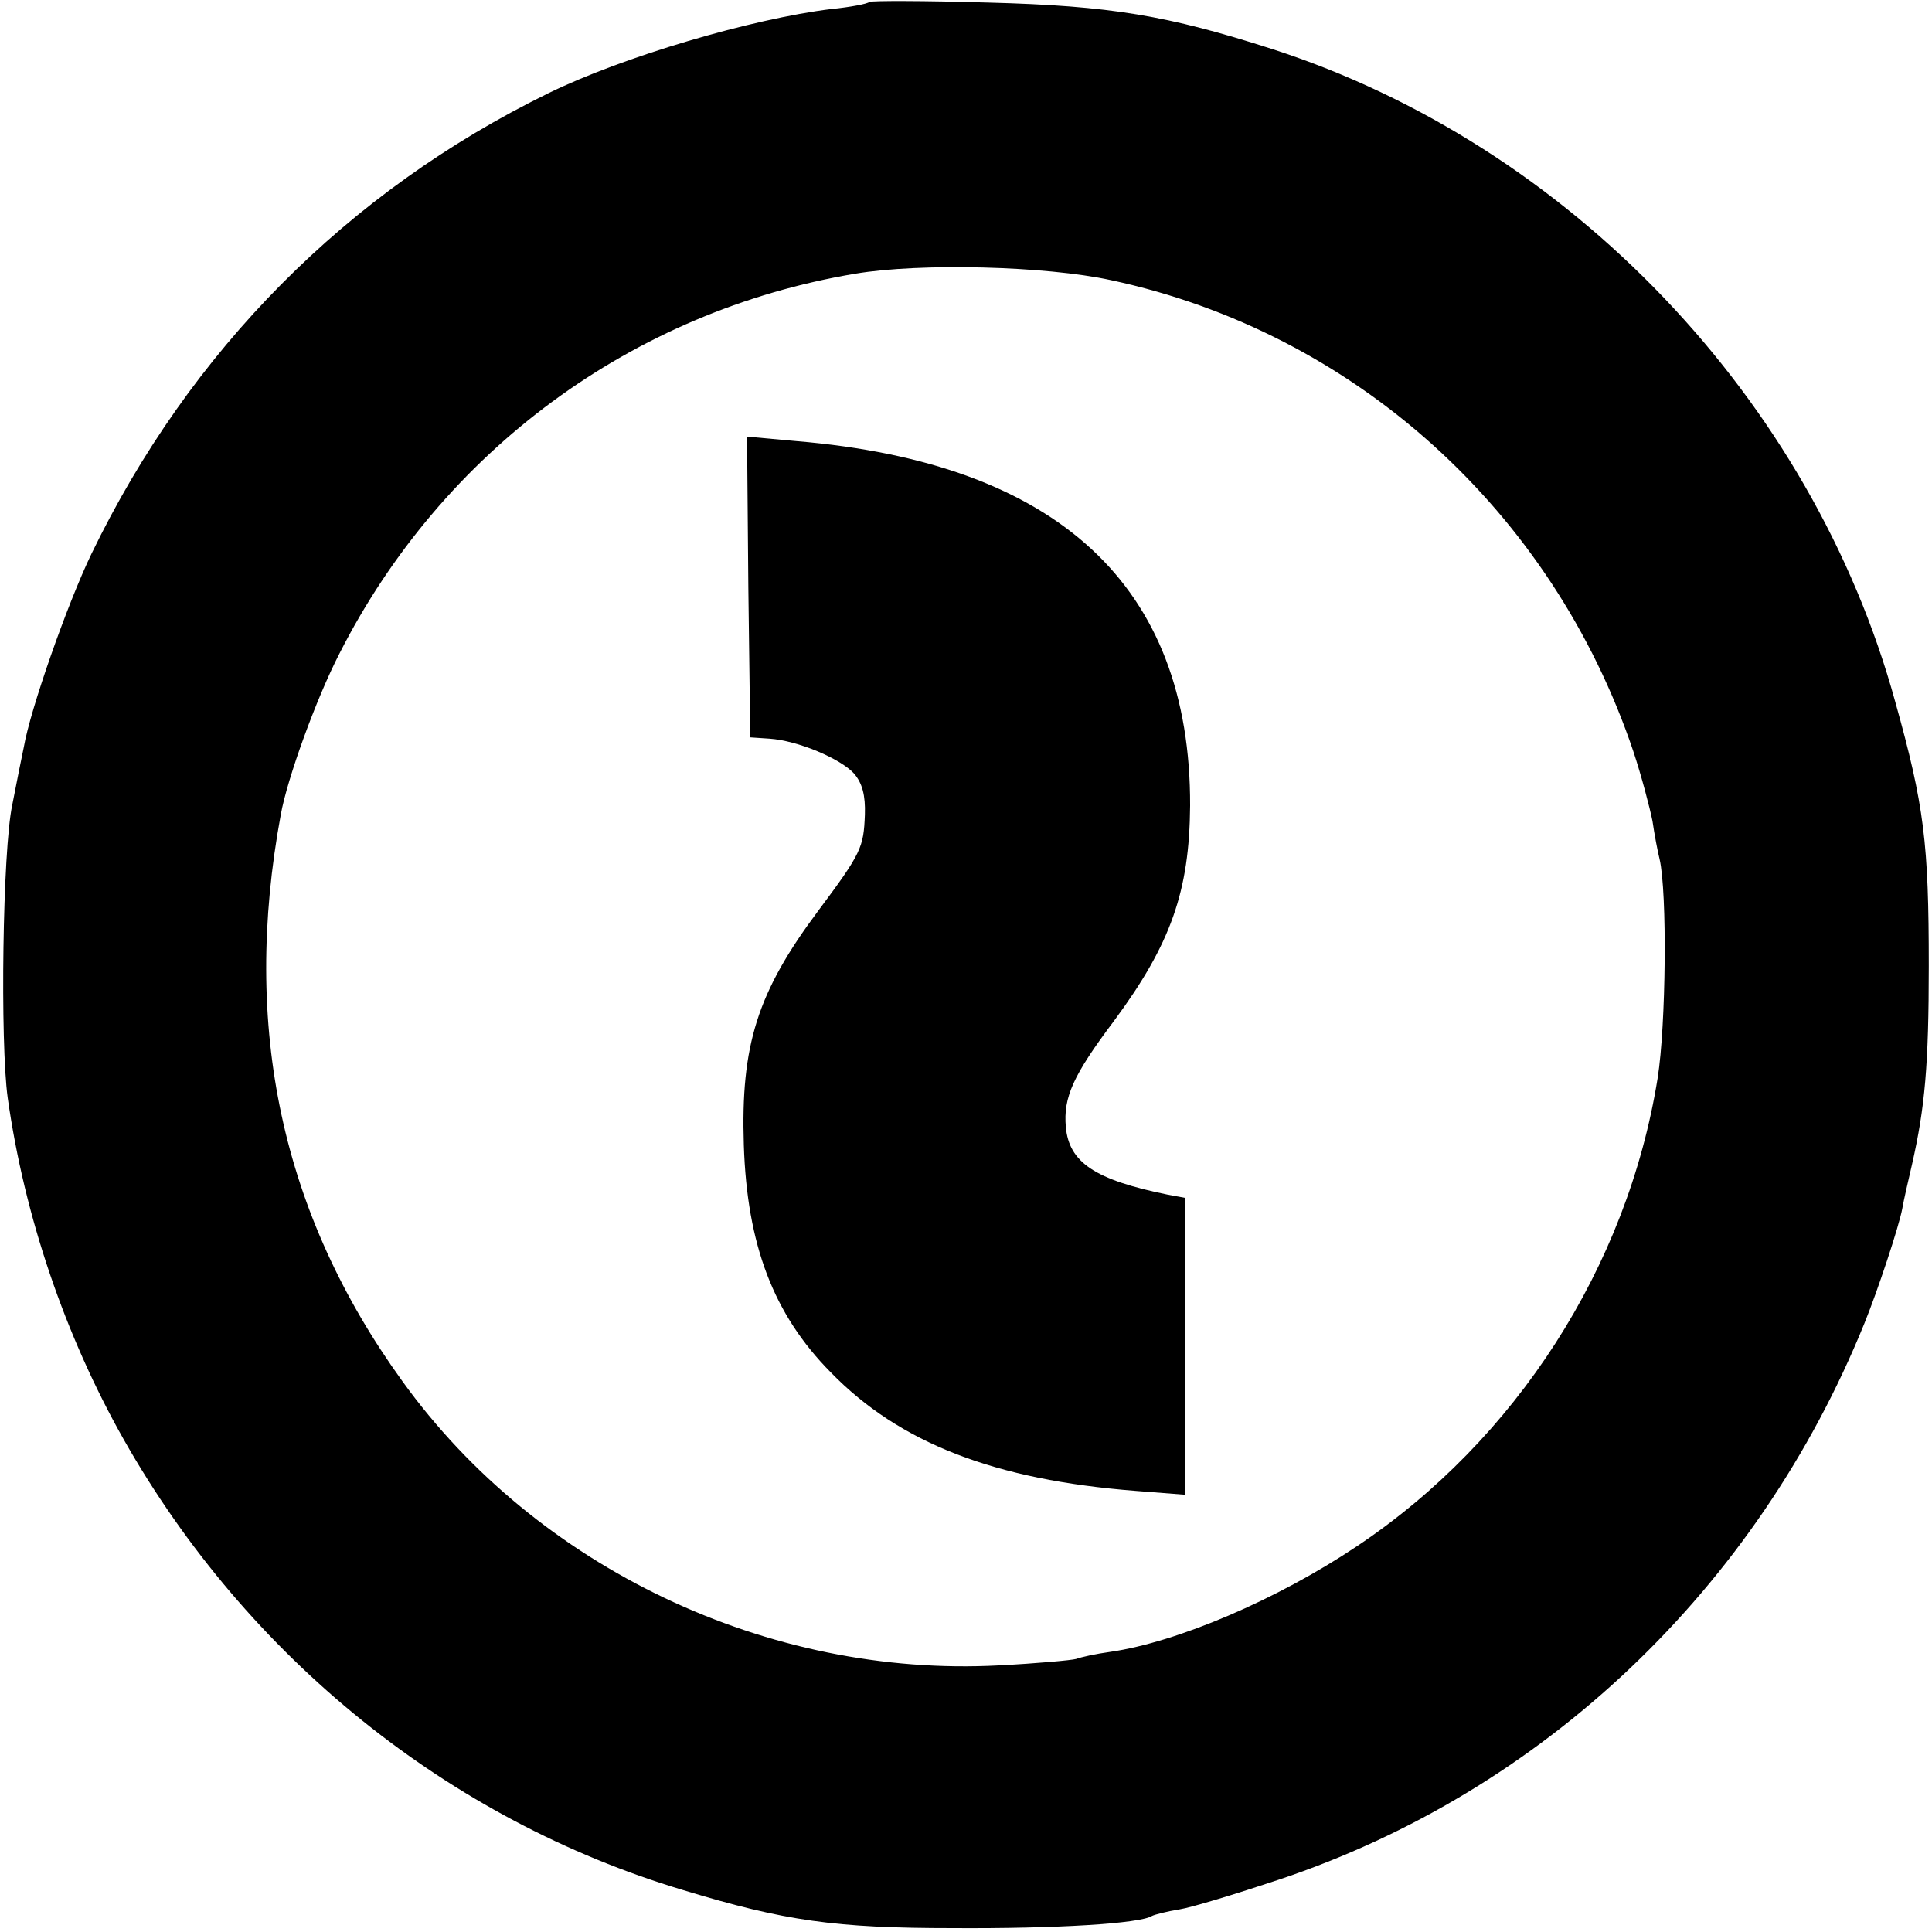
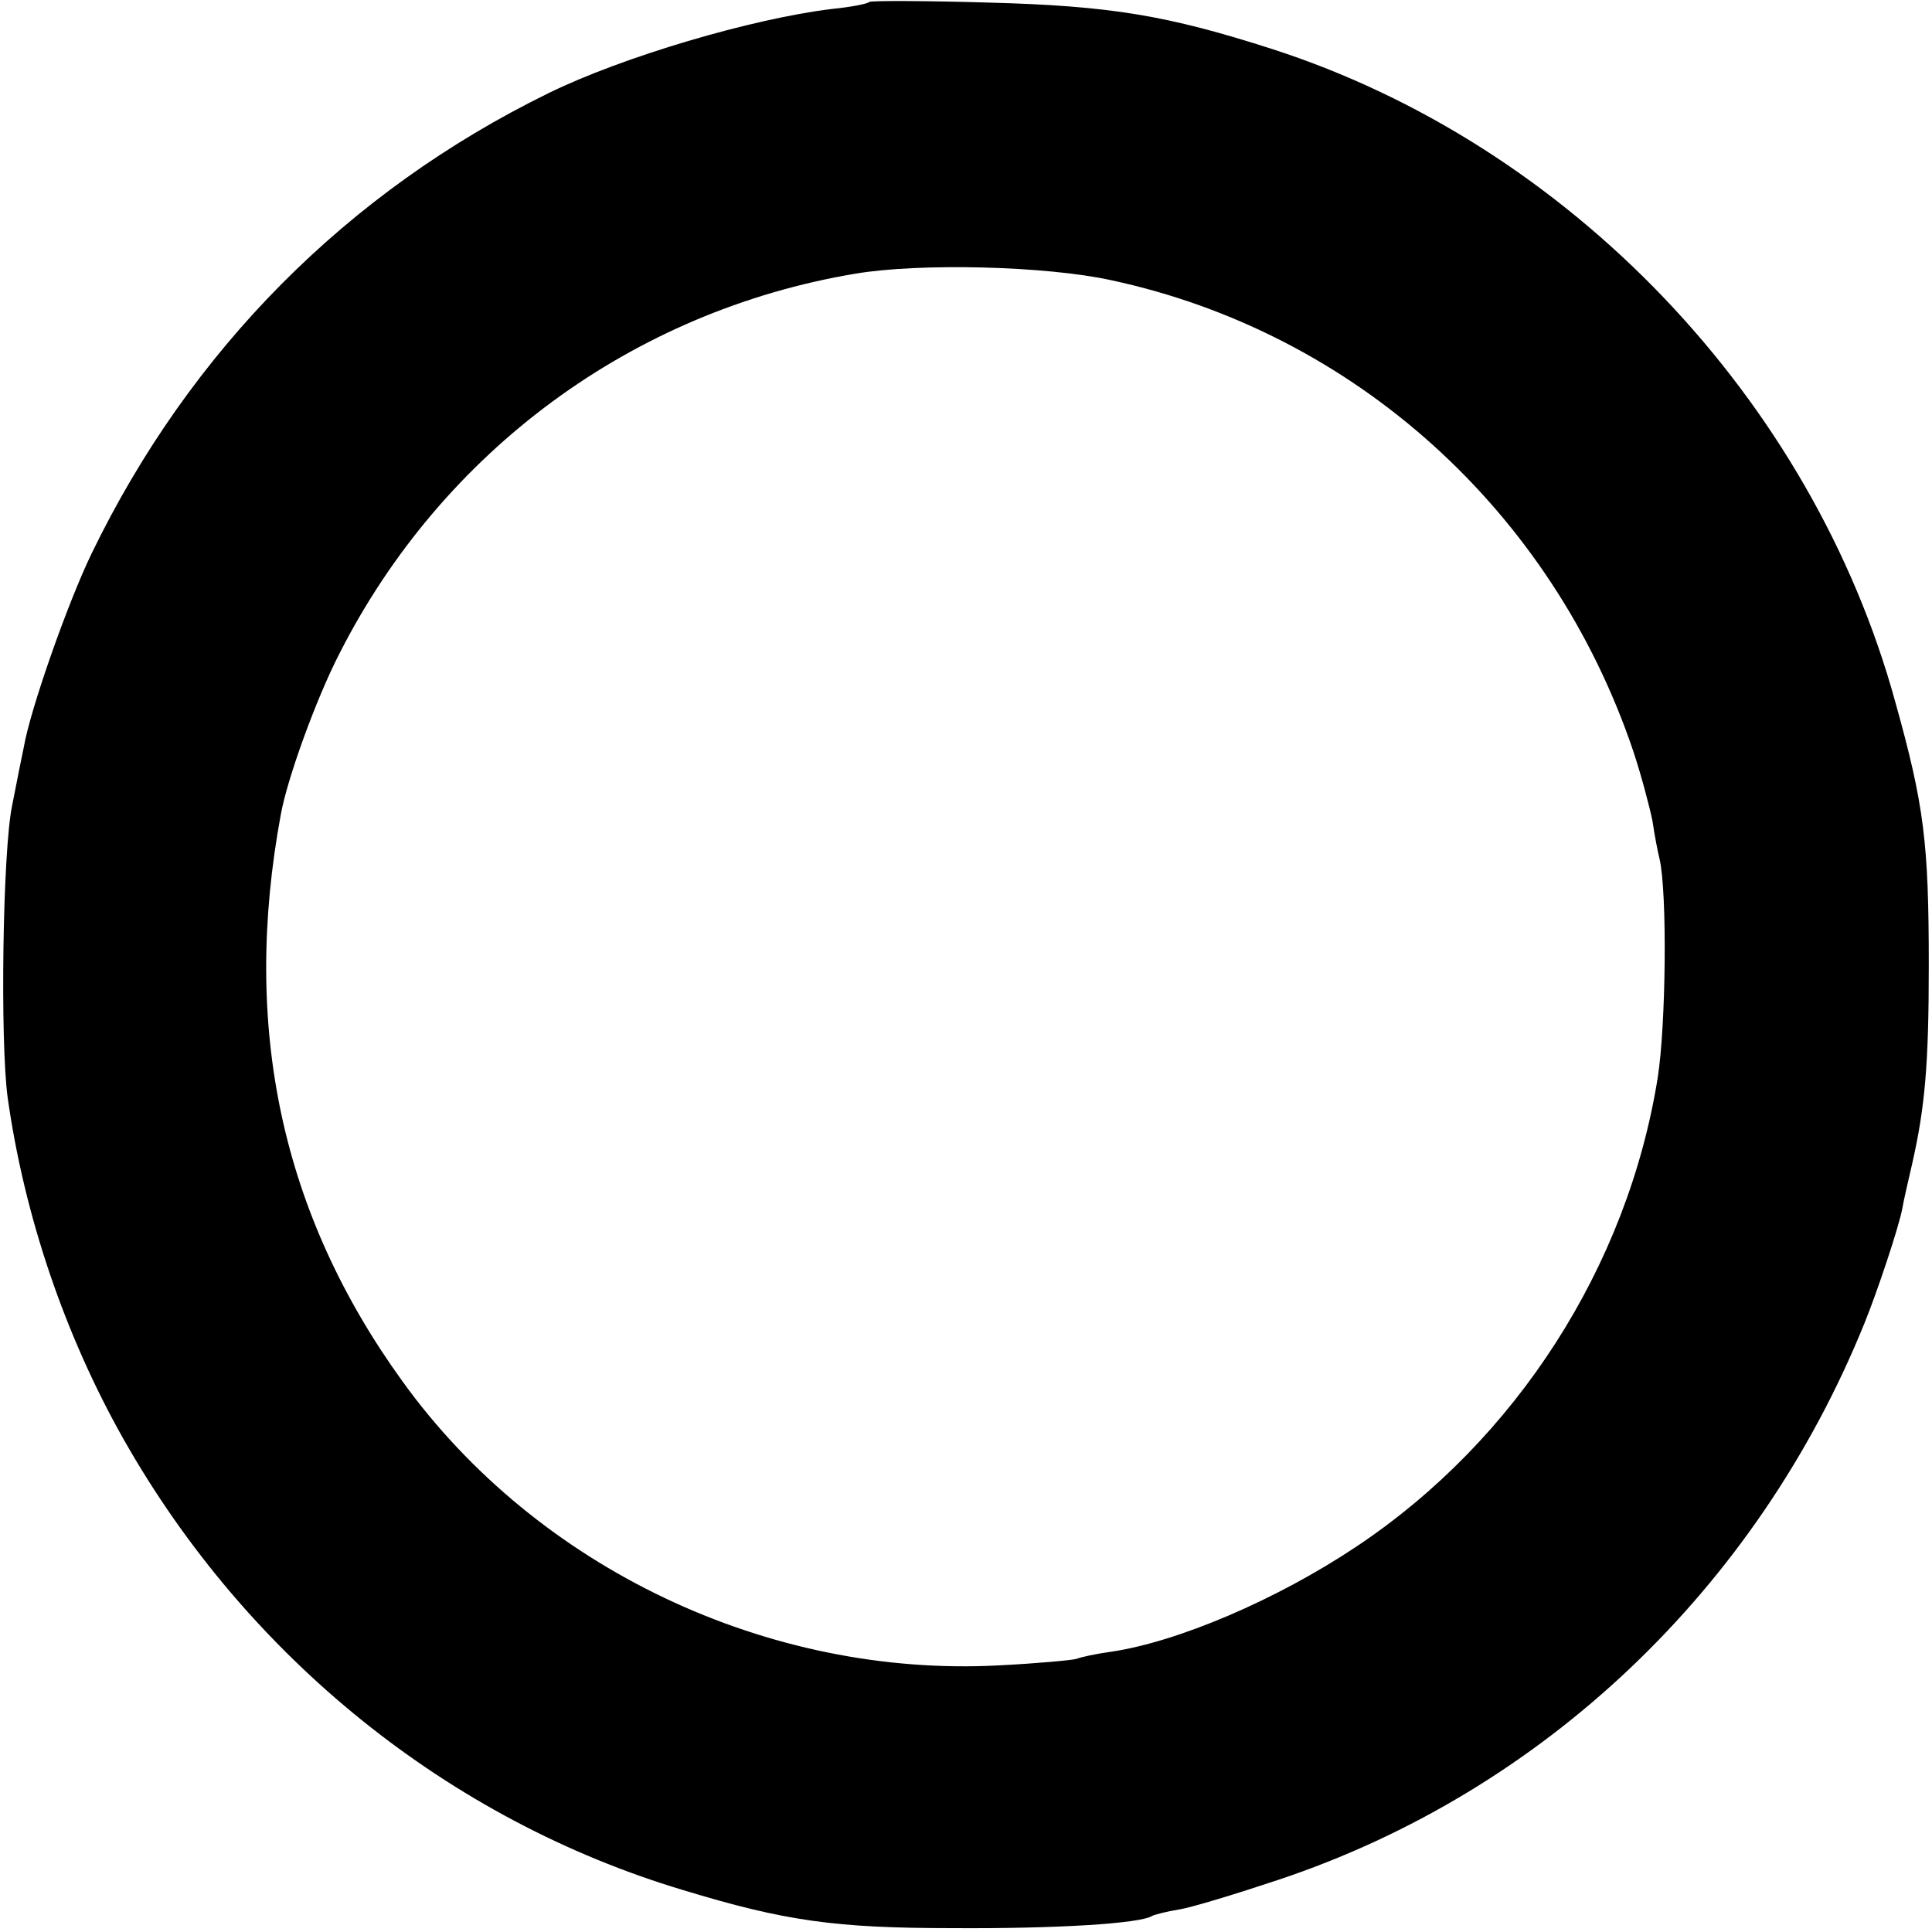
<svg xmlns="http://www.w3.org/2000/svg" version="1.0" width="300pt" height="300pt" viewBox="0 0 300 300" preserveAspectRatio="xMidYMid meet">
  <g transform="translate(0,300) scale(0.1,-0.1)" fill="#000000" stroke="none">
    <path d="M1350 2997 c-3 -3 -29 -8 -59 -11 -123 -15 -324 -74 -440 -131 -312 -153 -556 -399 -709 -715 -38 -79 -95 -242 -105 -300 -3 -14 -11 -54 -18 -90 -15 -70 -19 -369 -7 -455 26 -184 89 -369 180 -530 192 -339 505 -591 869 -700 158 -48 236 -59 419 -59 159 -1 291 7 309 19 4 2 23 7 42 10 19 3 88 24 154 46 411 137 743 452 910 864 20 49 54 151 59 179 2 12 9 42 15 68 20 88 26 154 26 308 0 191 -7 249 -52 410 -129 470 -506 865 -968 1014 -162 52 -250 67 -440 72 -100 3 -183 3 -185 1z m375 -432 c378 -81 685 -358 811 -731 13 -39 26 -89 30 -109 3 -21 8 -47 11 -59 12 -52 10 -258 -3 -340 -47 -293 -220 -562 -467 -727 -124 -83 -279 -149 -383 -164 -22 -3 -45 -8 -53 -11 -7 -2 -61 -7 -120 -10 -358 -19 -717 151 -926 441 -188 260 -250 550 -189 880 10 56 55 180 91 250 160 315 455 532 801 590 101 17 296 12 397 -10z" />
-     <path d="M1162 2089 l3 -234 30 -2 c44 -3 110 -31 131 -54 13 -15 18 -34 17 -64 -2 -51 -5 -59 -73 -150 -94 -126 -120 -208 -115 -363 5 -155 46 -263 135 -353 107 -110 255 -167 473 -184 l77 -6 0 230 0 231 -27 5 c-113 23 -153 50 -158 105 -4 46 11 80 75 165 88 119 117 201 118 334 1 341 -205 532 -611 566 l-77 7 2 -233z" />
  </g>
</svg>